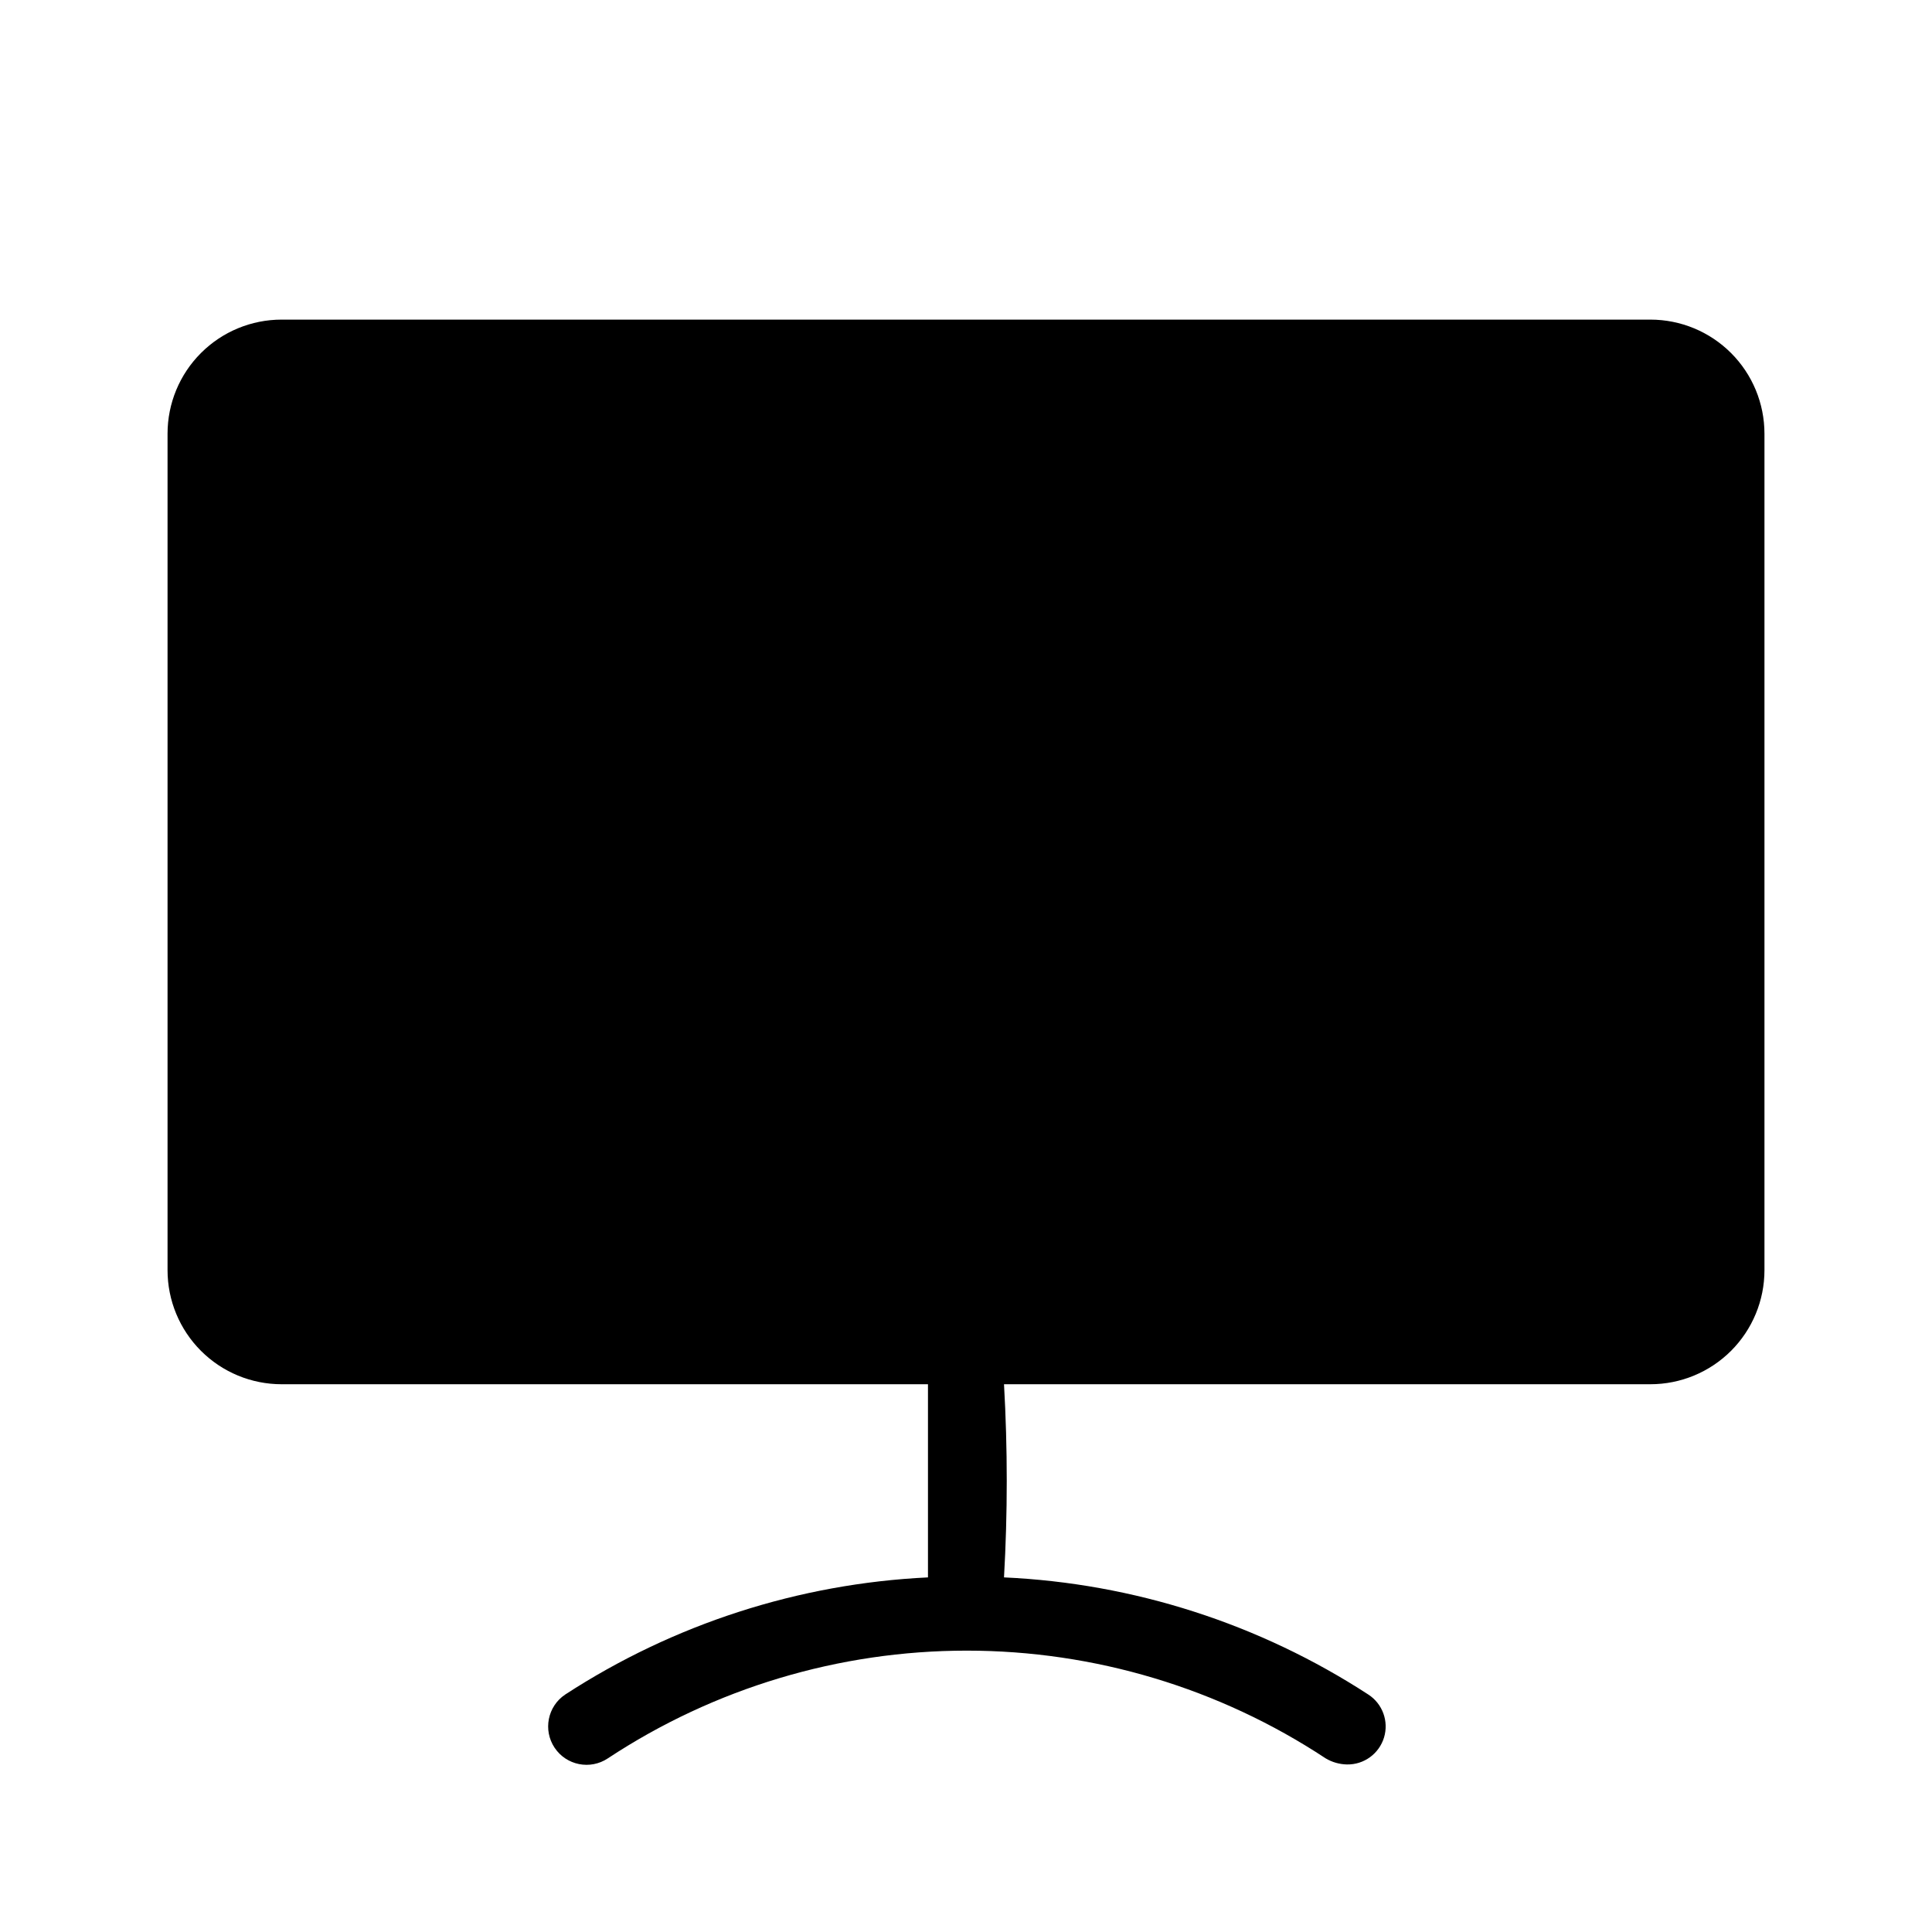
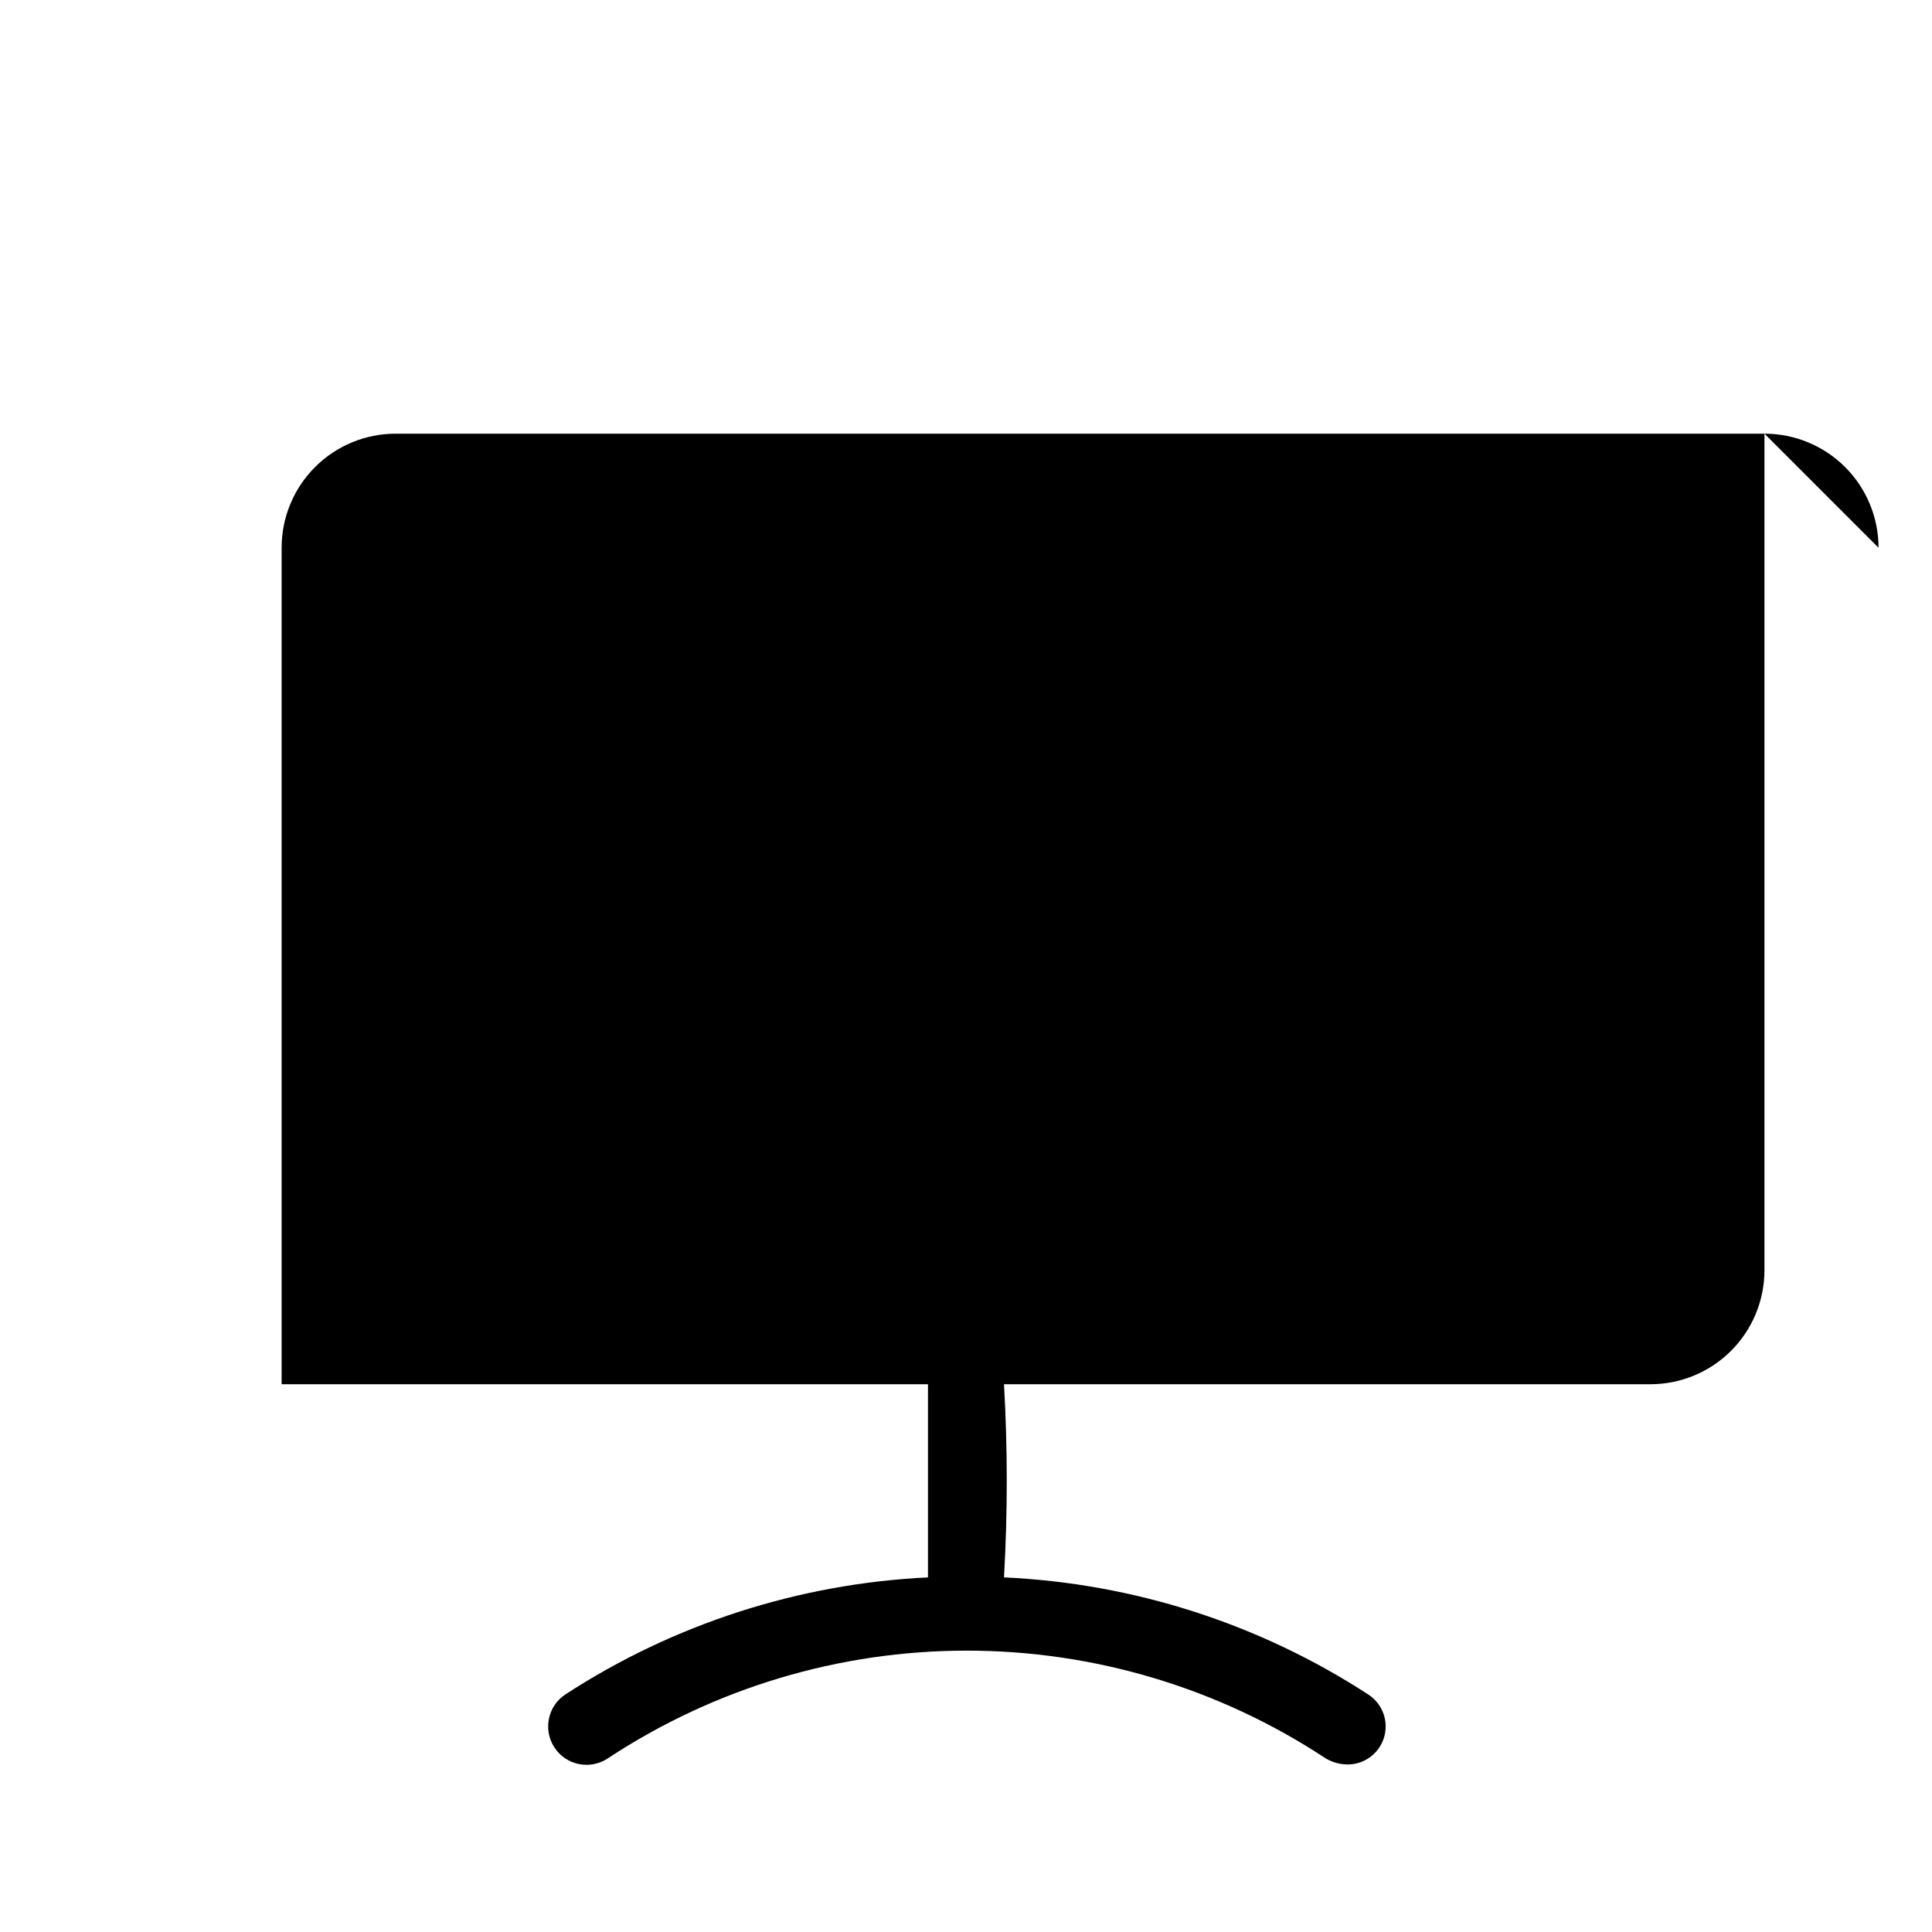
<svg xmlns="http://www.w3.org/2000/svg" fill="#000000" width="800px" height="800px" version="1.1" viewBox="144 144 512 512">
-   <path d="m611.6 258.93v221.68c0 8.016-3.184 15.703-8.852 21.375-5.672 5.668-13.359 8.852-21.375 8.852h-171.3c0.969 17.051 0.969 34.141 0 51.188 34.367 1.57 67.688 12.281 96.531 31.035 3.781 2.441 5.484 7.094 4.176 11.398-1.312 4.305-5.32 7.223-9.82 7.141-1.988-0.039-3.934-0.594-5.641-1.613-28.227-18.625-61.301-28.551-95.121-28.551-33.816 0-66.891 9.926-95.117 28.551-4.676 3.117-10.992 1.855-14.109-2.82-3.113-4.672-1.852-10.988 2.824-14.105 28.723-18.684 61.898-29.395 96.125-31.035v-51.188h-171.29c-8.02 0-15.707-3.184-21.375-8.852-5.672-5.672-8.855-13.359-8.855-21.375v-221.68c0-8.02 3.184-15.707 8.855-21.375 5.668-5.672 13.355-8.855 21.375-8.855h362.74c8.016 0 15.703 3.184 21.375 8.855 5.668 5.668 8.852 13.355 8.852 21.375z" />
+   <path d="m611.6 258.93v221.68c0 8.016-3.184 15.703-8.852 21.375-5.672 5.668-13.359 8.852-21.375 8.852h-171.3c0.969 17.051 0.969 34.141 0 51.188 34.367 1.57 67.688 12.281 96.531 31.035 3.781 2.441 5.484 7.094 4.176 11.398-1.312 4.305-5.32 7.223-9.82 7.141-1.988-0.039-3.934-0.594-5.641-1.613-28.227-18.625-61.301-28.551-95.121-28.551-33.816 0-66.891 9.926-95.117 28.551-4.676 3.117-10.992 1.855-14.109-2.82-3.113-4.672-1.852-10.988 2.824-14.105 28.723-18.684 61.898-29.395 96.125-31.035v-51.188h-171.29v-221.68c0-8.02 3.184-15.707 8.855-21.375 5.668-5.672 13.355-8.855 21.375-8.855h362.74c8.016 0 15.703 3.184 21.375 8.855 5.668 5.668 8.852 13.355 8.852 21.375z" />
</svg>